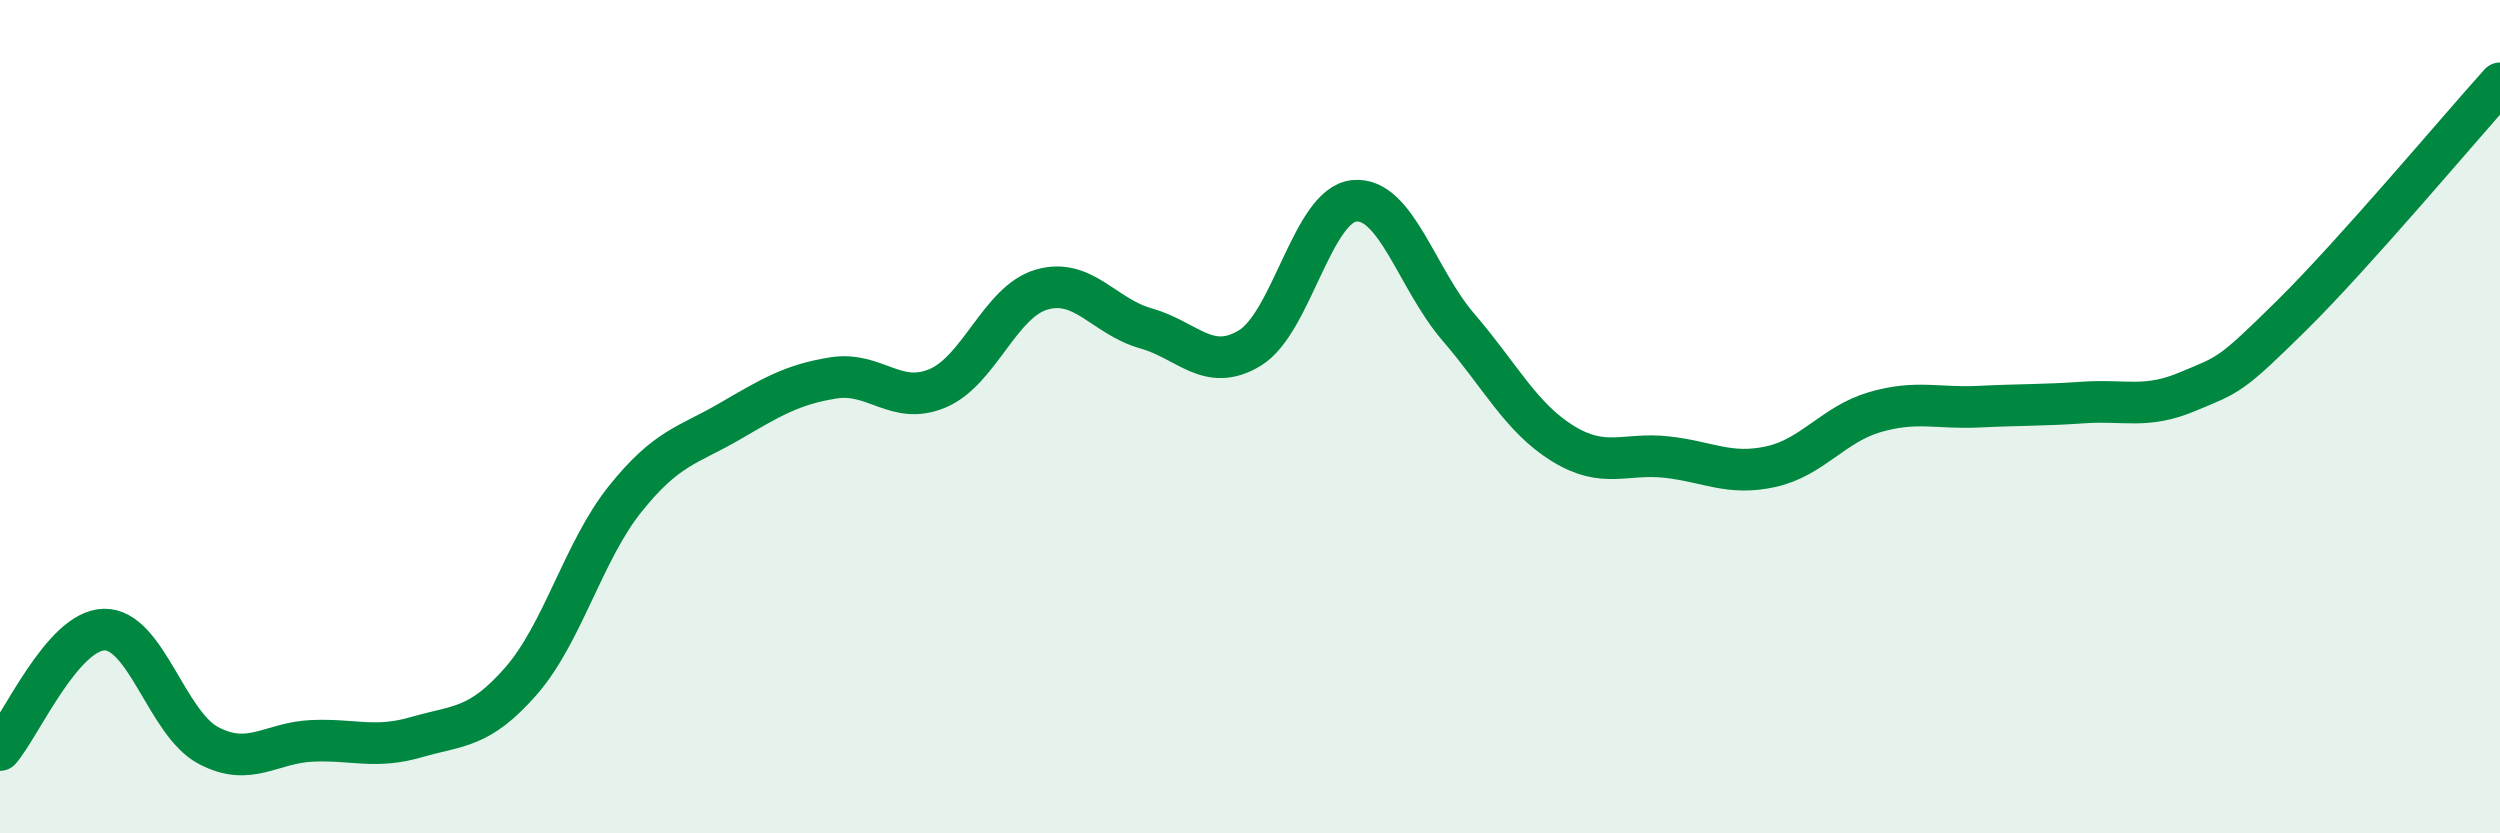
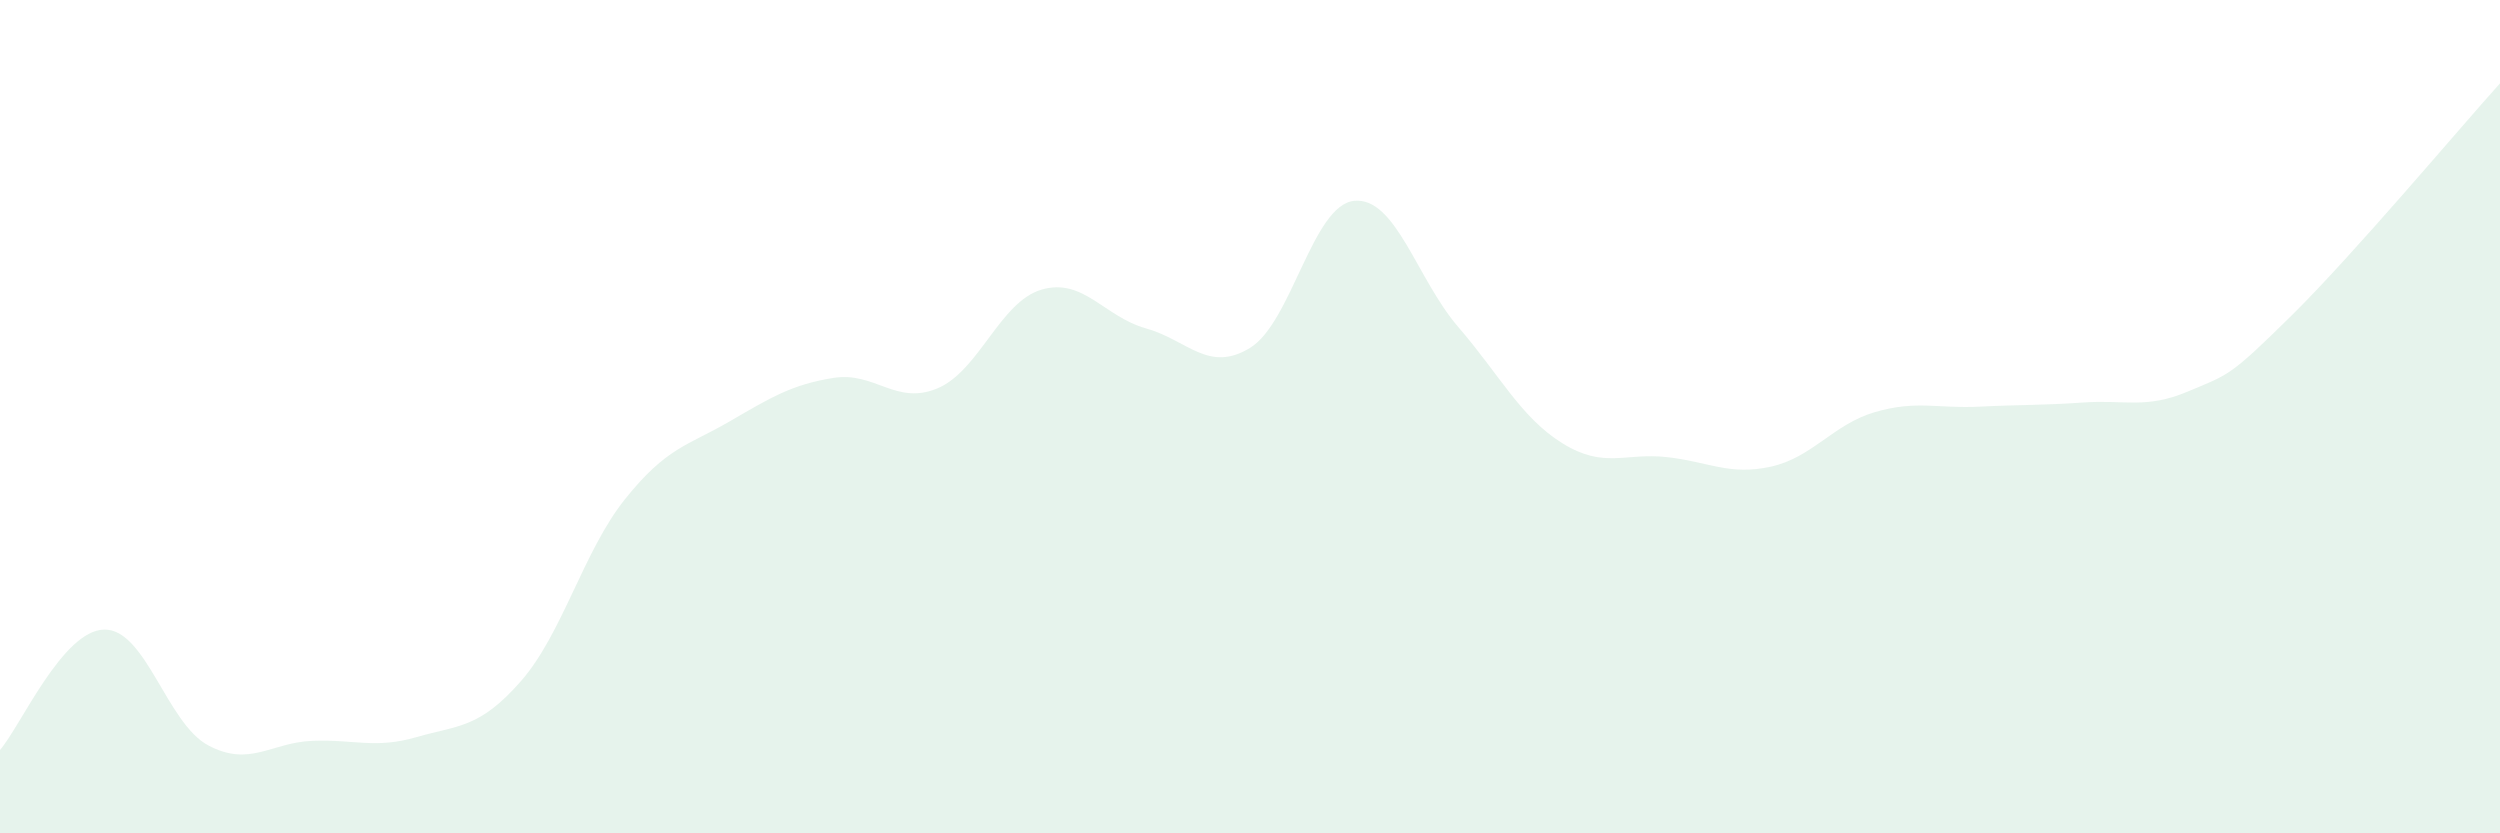
<svg xmlns="http://www.w3.org/2000/svg" width="60" height="20" viewBox="0 0 60 20">
  <path d="M 0,18 C 0.5,17.42 1.5,15.13 2.5,15.11 C 3.5,15.09 4,17.36 5,17.89 C 6,18.42 6.5,17.82 7.5,17.78 C 8.5,17.74 9,17.98 10,17.69 C 11,17.4 11.5,17.49 12.5,16.35 C 13.5,15.21 14,13.23 15,11.98 C 16,10.73 16.5,10.7 17.5,10.12 C 18.5,9.54 19,9.23 20,9.07 C 21,8.91 21.5,9.74 22.5,9.32 C 23.5,8.9 24,7.24 25,6.95 C 26,6.66 26.5,7.6 27.5,7.88 C 28.5,8.16 29,8.96 30,8.35 C 31,7.74 31.5,4.92 32.5,4.82 C 33.5,4.72 34,6.69 35,7.85 C 36,9.01 36.5,10.02 37.5,10.64 C 38.5,11.26 39,10.86 40,10.97 C 41,11.08 41.5,11.42 42.5,11.2 C 43.5,10.98 44,10.18 45,9.89 C 46,9.6 46.5,9.81 47.5,9.76 C 48.5,9.71 49,9.73 50,9.66 C 51,9.59 51.5,9.82 52.5,9.4 C 53.5,8.98 53.5,9.05 55,7.57 C 56.5,6.09 59,3.11 60,2L60 20L0 20Z" fill="#008740" opacity="0.1" stroke-linecap="round" stroke-linejoin="round" />
-   <path d="M 0,18 C 0.5,17.42 1.5,15.13 2.5,15.11 C 3.5,15.09 4,17.36 5,17.89 C 6,18.42 6.5,17.82 7.5,17.78 C 8.5,17.74 9,17.98 10,17.69 C 11,17.4 11.5,17.49 12.5,16.35 C 13.5,15.21 14,13.23 15,11.98 C 16,10.73 16.5,10.7 17.5,10.12 C 18.5,9.54 19,9.23 20,9.07 C 21,8.91 21.5,9.74 22.5,9.32 C 23.5,8.9 24,7.24 25,6.95 C 26,6.66 26.5,7.6 27.5,7.88 C 28.5,8.16 29,8.96 30,8.35 C 31,7.74 31.5,4.92 32.5,4.82 C 33.5,4.72 34,6.69 35,7.85 C 36,9.01 36.5,10.02 37.5,10.64 C 38.5,11.26 39,10.86 40,10.97 C 41,11.08 41.5,11.42 42.5,11.2 C 43.5,10.98 44,10.18 45,9.89 C 46,9.6 46.5,9.81 47.5,9.76 C 48.5,9.71 49,9.73 50,9.66 C 51,9.59 51.5,9.82 52.5,9.4 C 53.5,8.98 53.5,9.05 55,7.57 C 56.5,6.09 59,3.11 60,2" stroke="#008740" stroke-width="1" fill="none" stroke-linecap="round" stroke-linejoin="round" />
</svg>